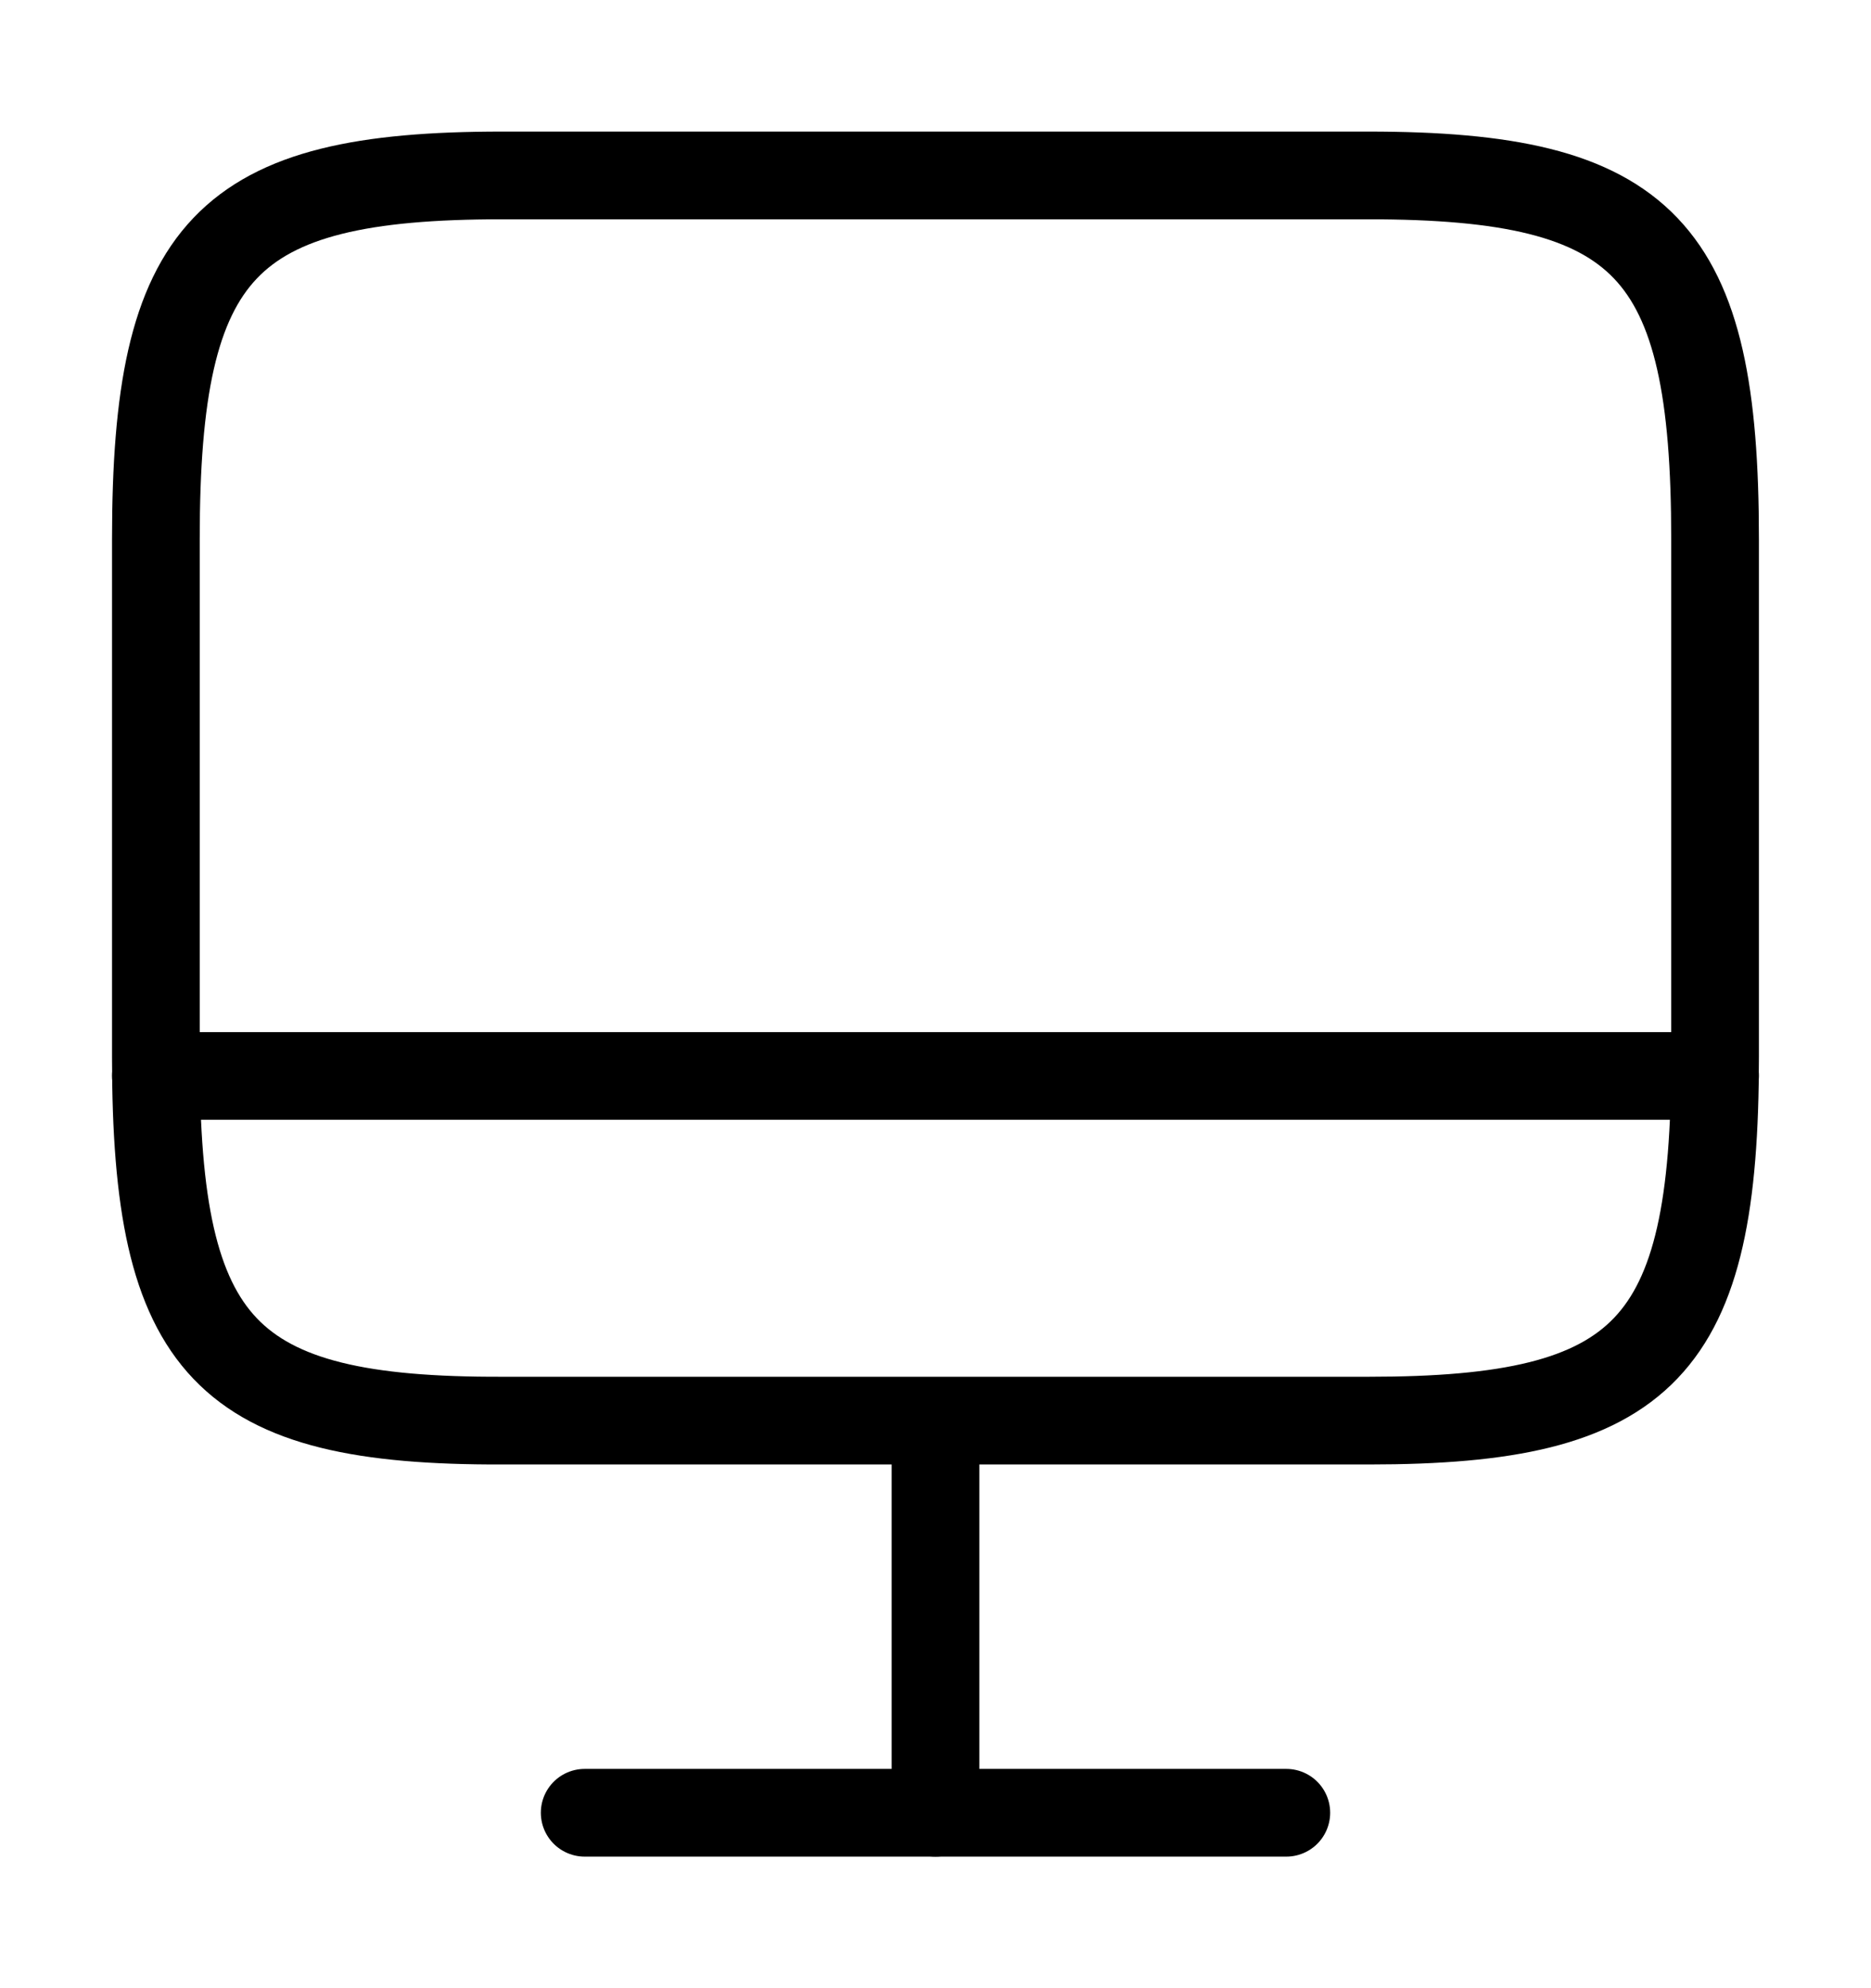
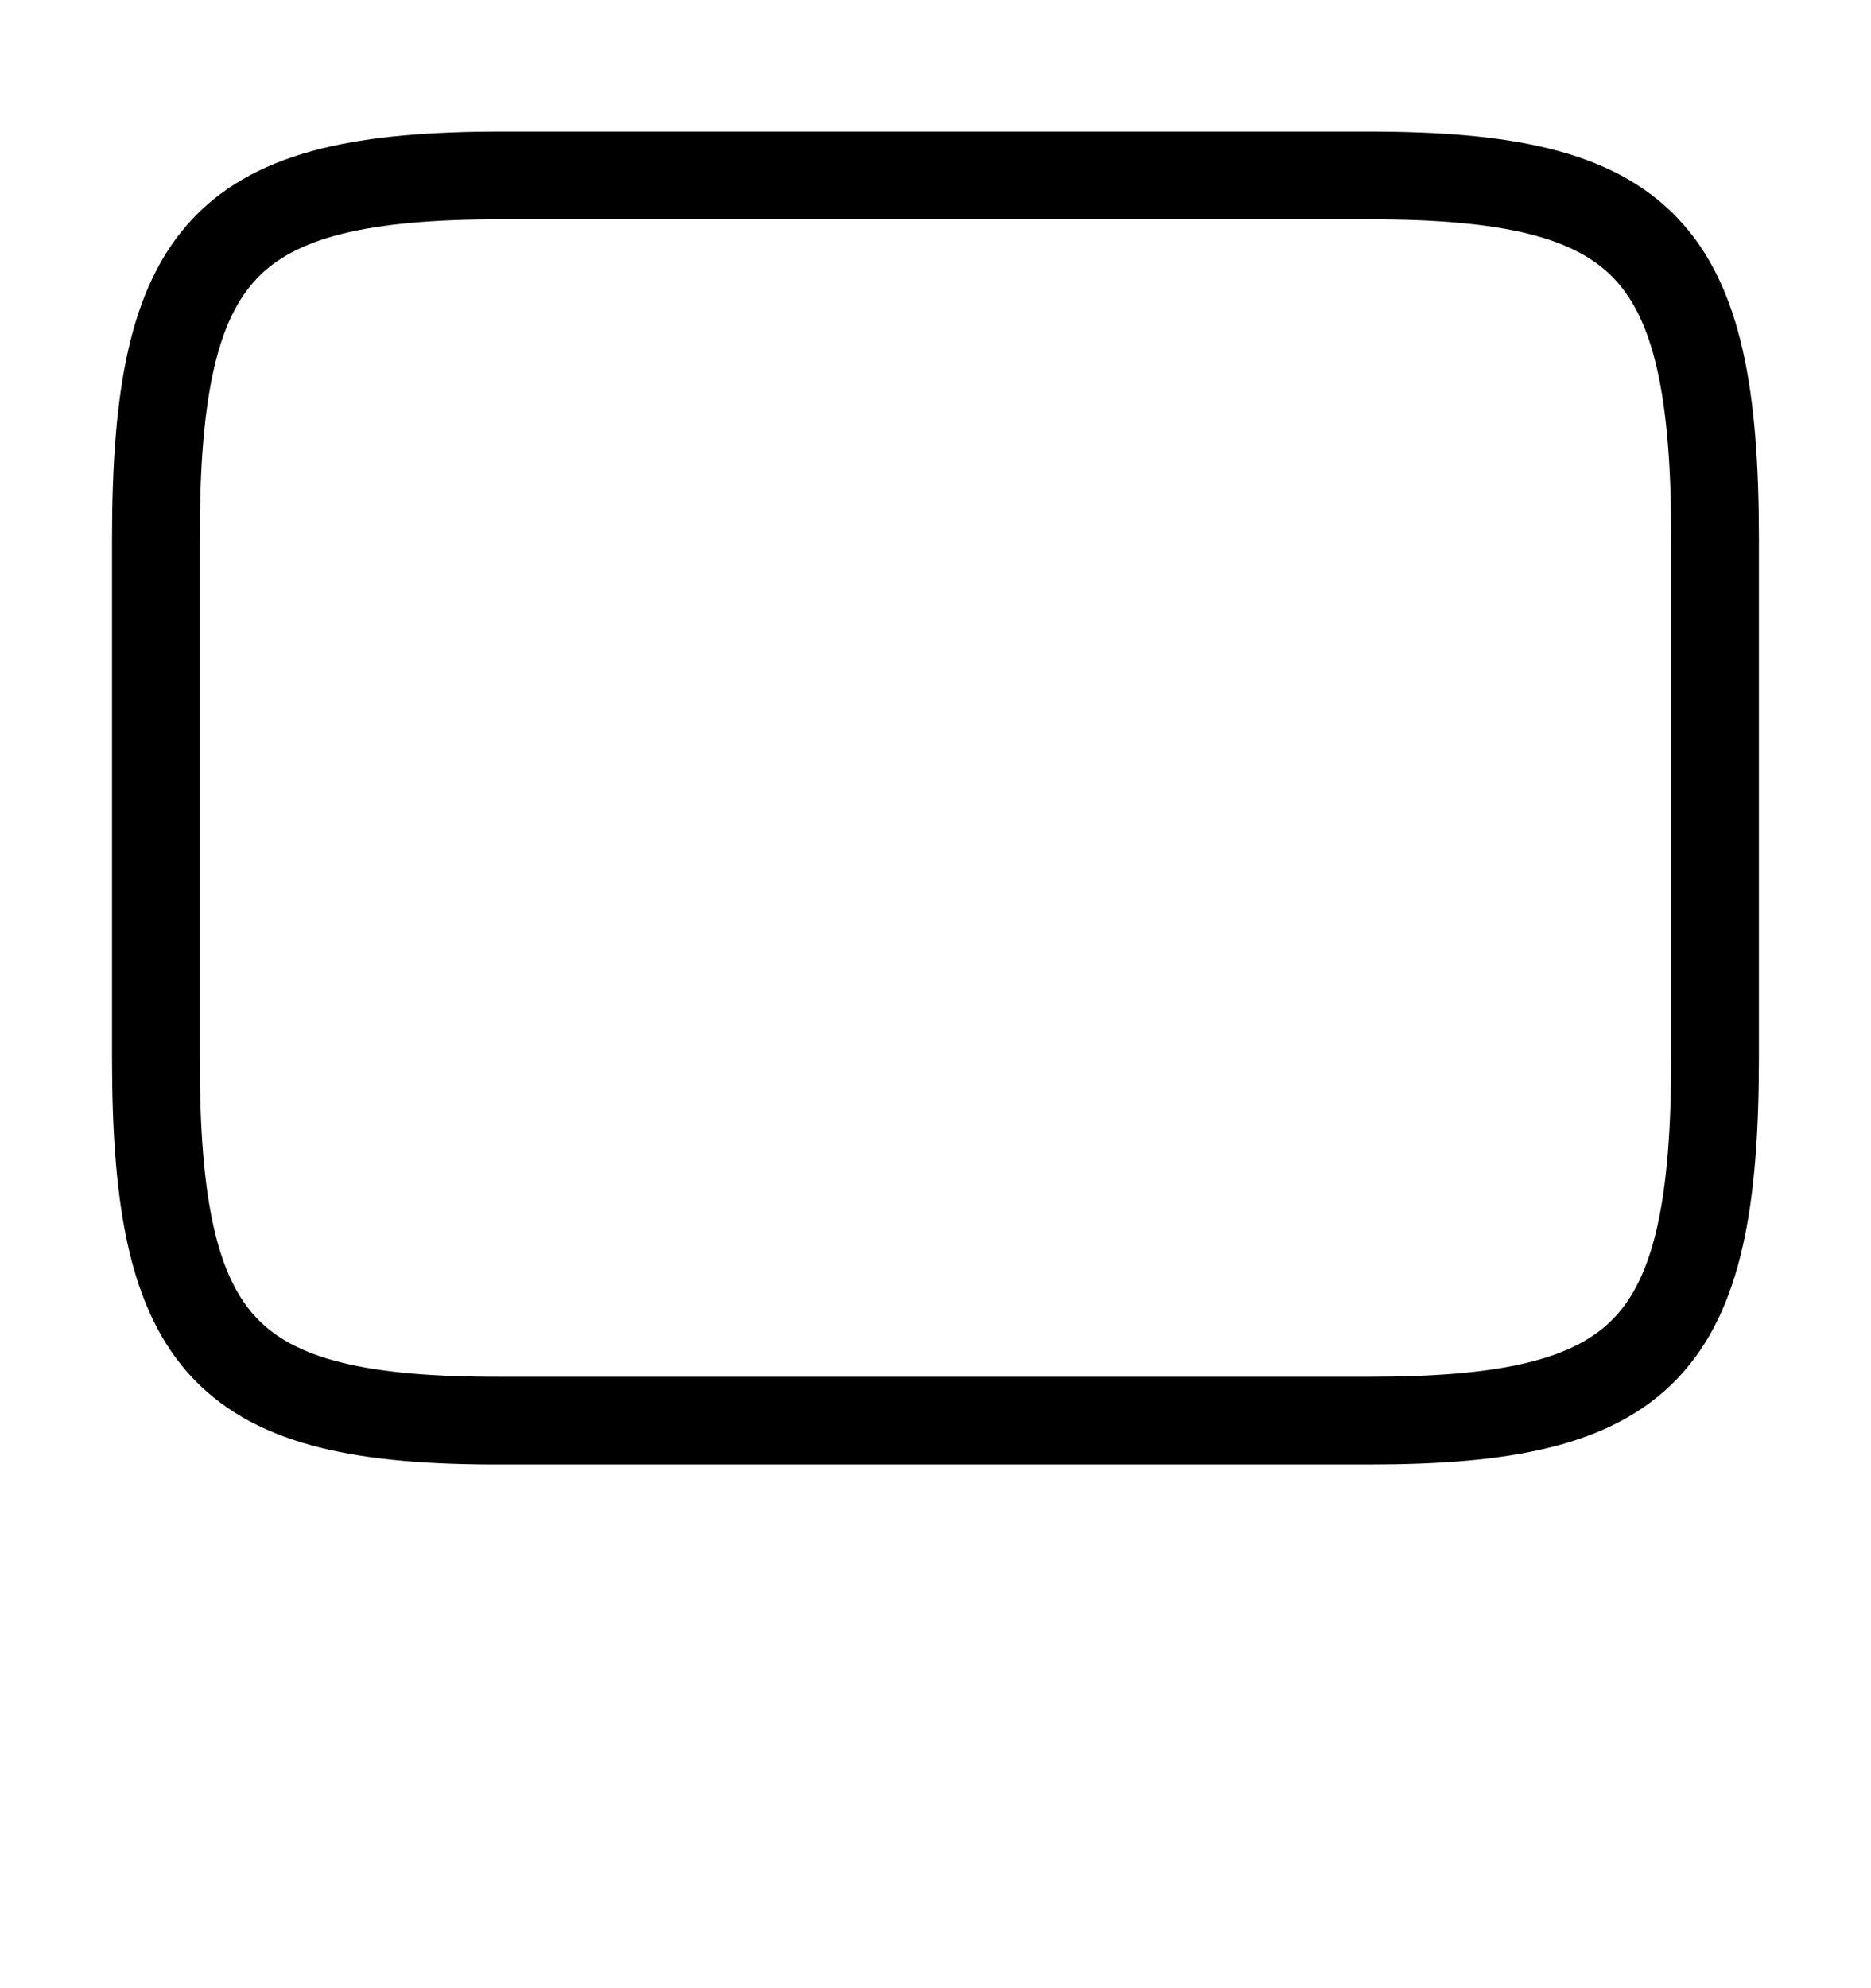
<svg xmlns="http://www.w3.org/2000/svg" width="32" height="34" viewBox="0 0 32 34" fill="none">
  <path d="M8.586 3H23.399C28.146 3 29.333 4.246 29.333 9.216V18.078C29.333 23.062 28.146 24.294 23.413 24.294H8.586C3.853 24.308 2.666 23.062 2.666 18.092V9.216C2.666 4.246 3.853 3 8.586 3Z" stroke="black" stroke-width="1.5" stroke-linecap="round" stroke-linejoin="round" />
-   <path d="M16 24.308V31" stroke="black" stroke-width="1.5" stroke-linecap="round" stroke-linejoin="round" />
-   <path d="M2.666 18.4H29.333" stroke="black" stroke-width="1.5" stroke-linecap="round" stroke-linejoin="round" />
-   <path d="M10 31H22" stroke="black" stroke-width="1.5" stroke-linecap="round" stroke-linejoin="round" />
</svg>